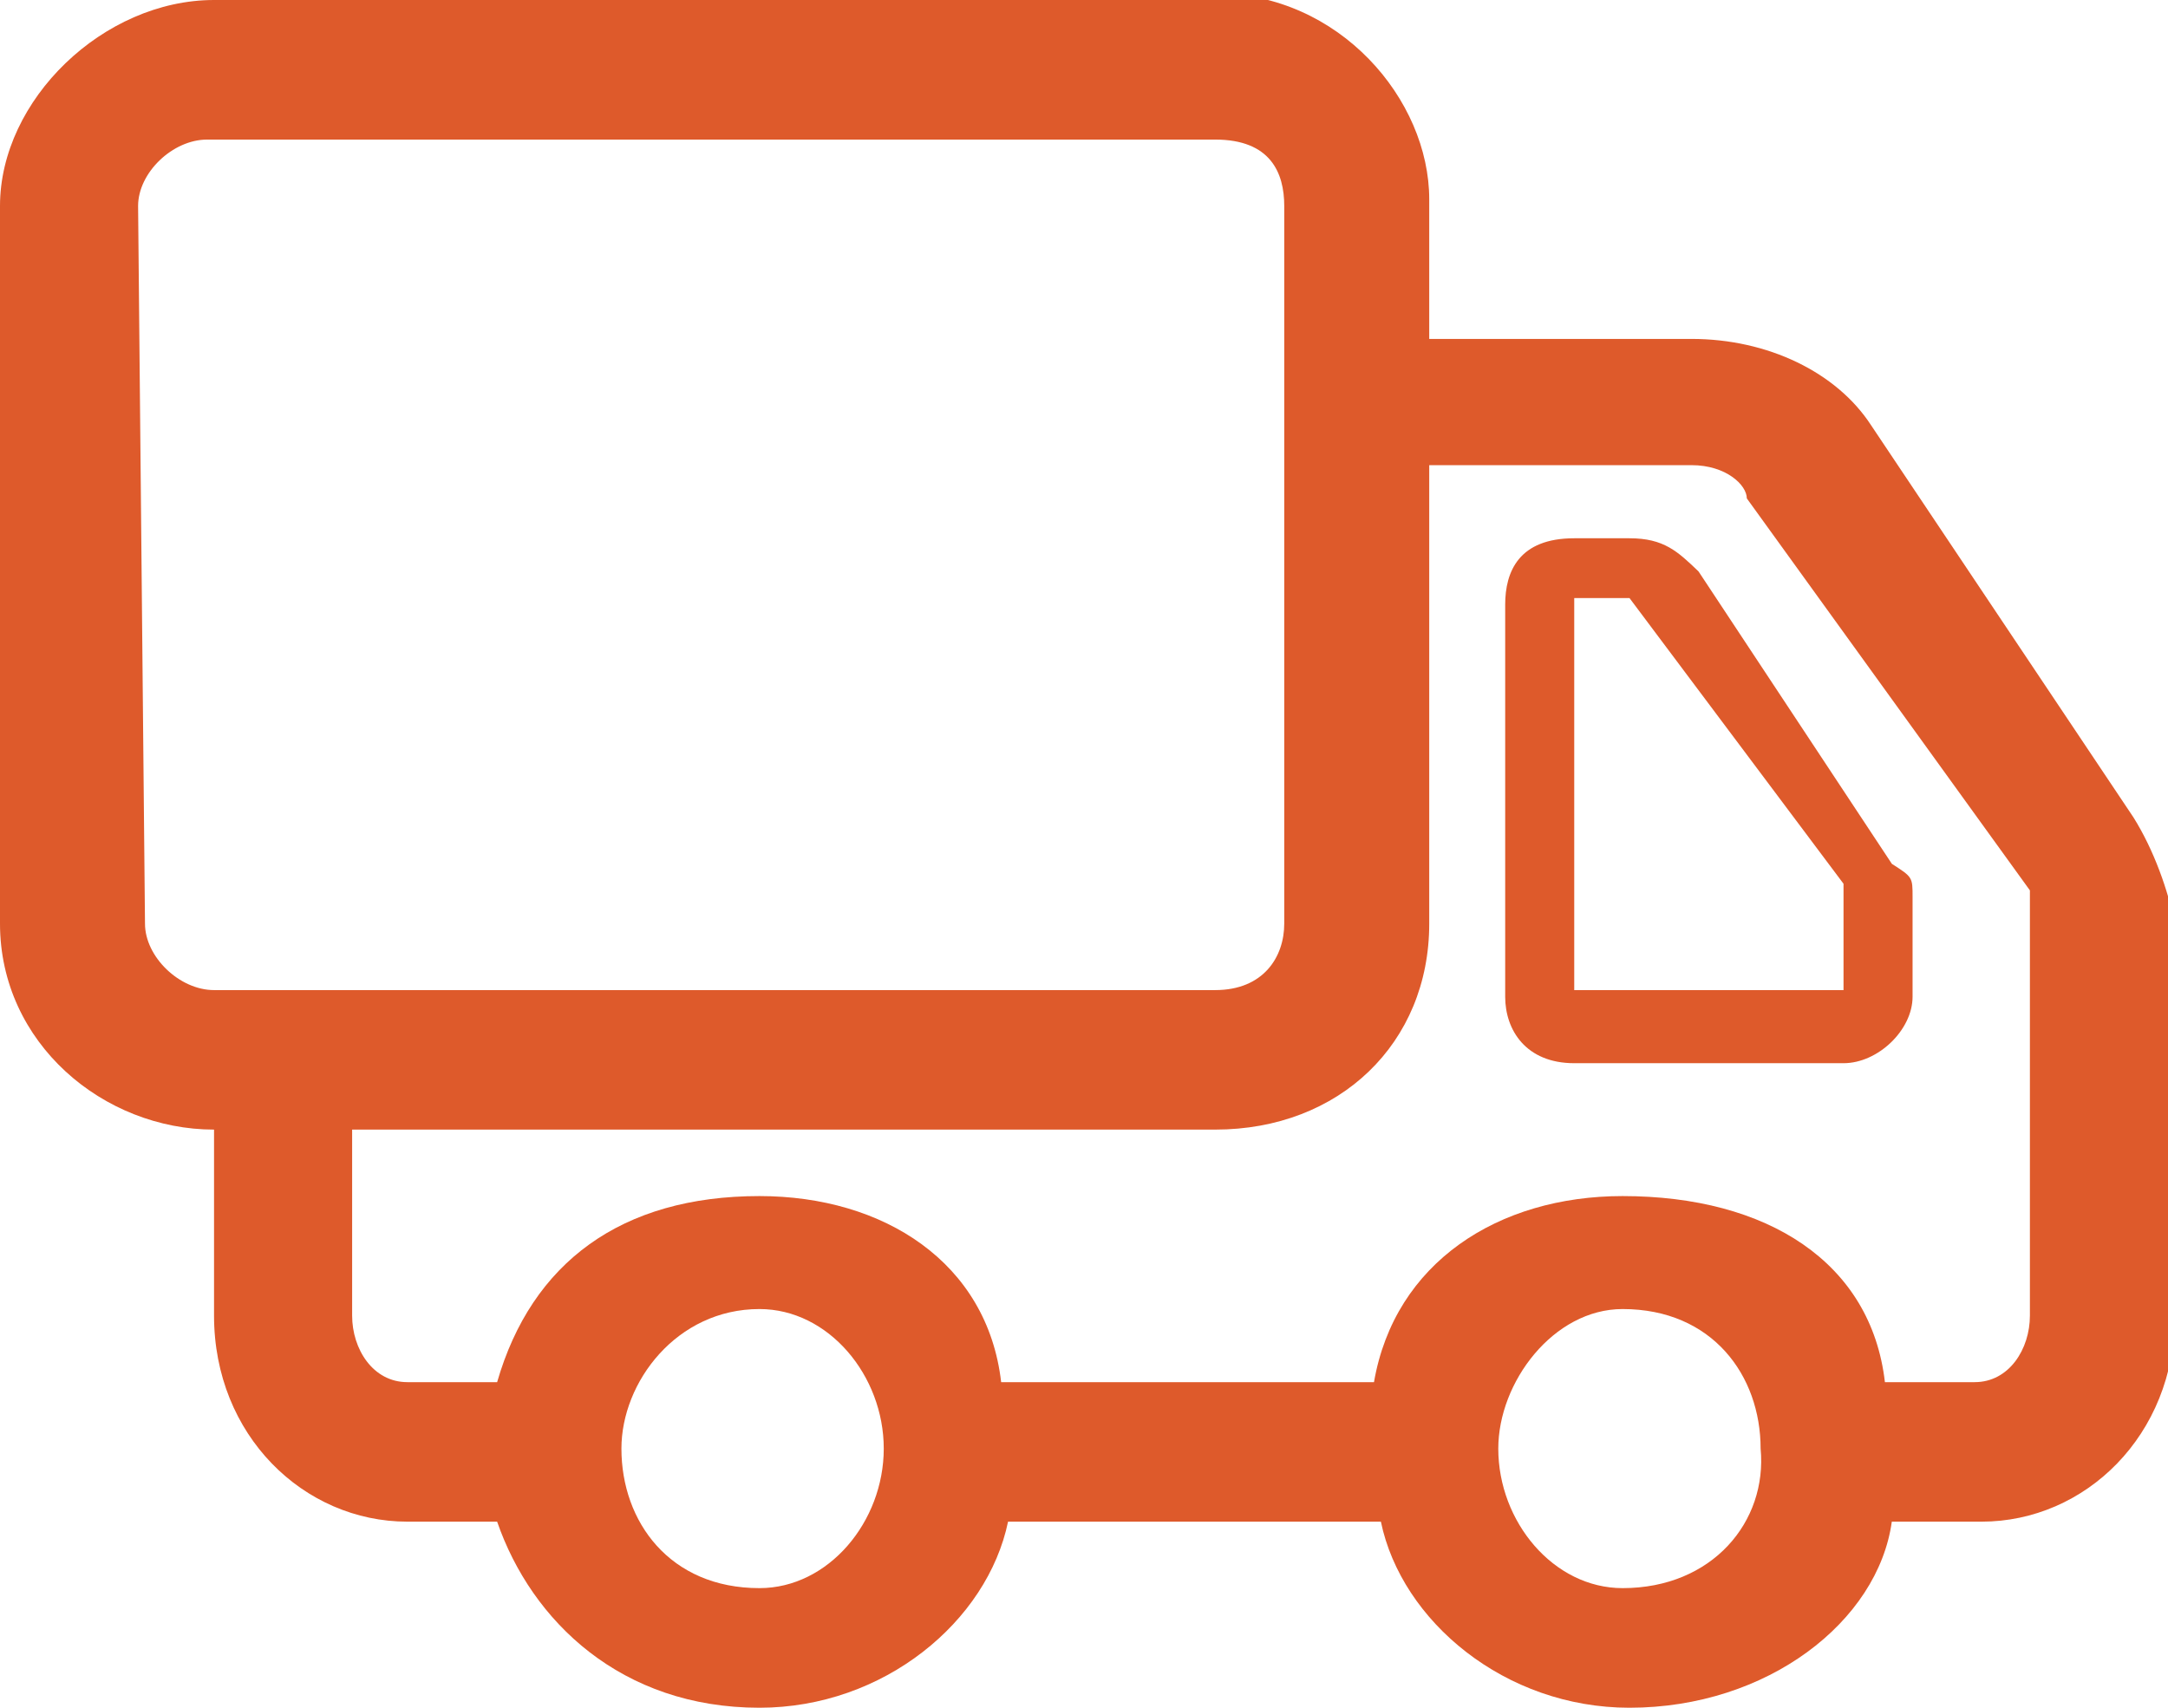
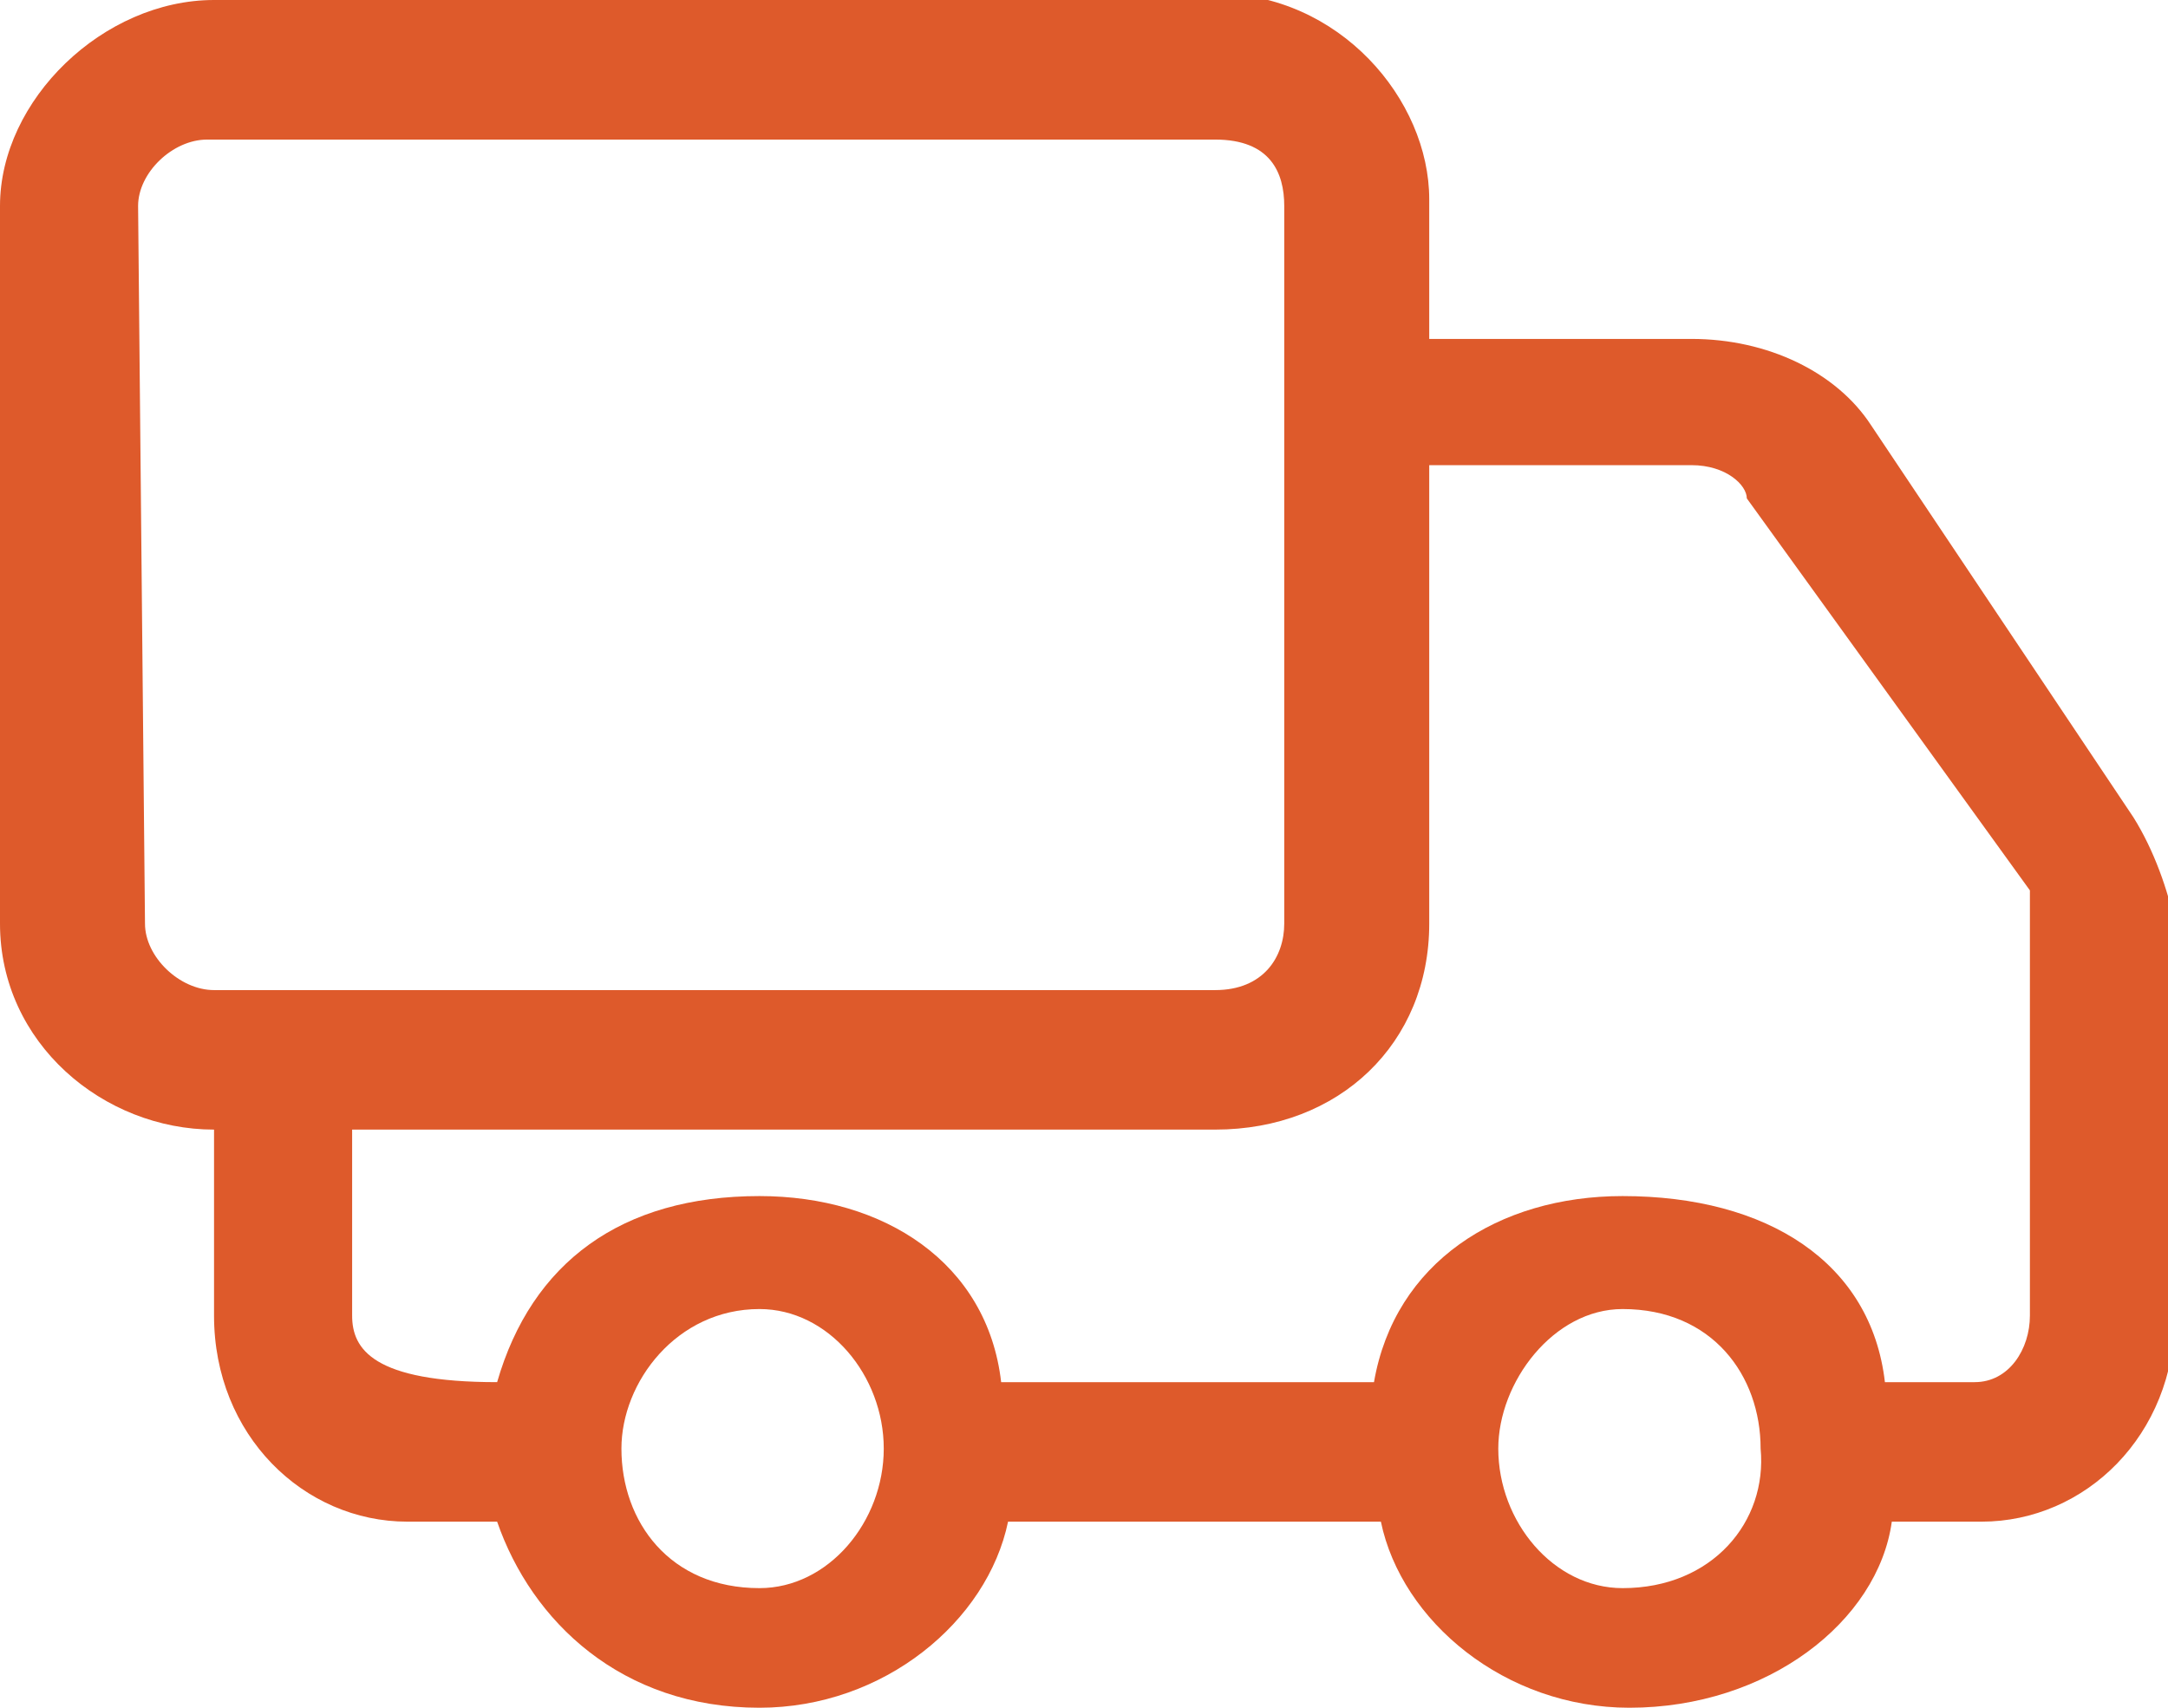
<svg xmlns="http://www.w3.org/2000/svg" width="33" height="26" viewBox="0 0 33 26" fill="none">
  <g clip-path="url(#clip0_221_59)">
-     <path fill-rule="evenodd" clip-rule="evenodd" d="M25.854 8.7C25.538 8.397 25.328 8.195 24.803 8.195C23.962 8.195 23.962 8.195 23.962 8.195C23.121 8.195 22.911 8.7 22.911 9.206C22.911 15.175 22.911 15.175 22.911 15.175C22.911 15.681 23.226 16.187 23.962 16.187C28.061 16.187 28.061 16.187 28.061 16.187C28.586 16.187 29.112 15.681 29.112 15.175C29.112 13.658 29.112 13.658 29.112 13.658C29.112 13.354 29.112 13.354 28.797 13.152L25.854 8.7ZM28.061 15.074C23.962 15.074 23.962 15.074 23.962 15.074C23.962 9.105 23.962 9.105 23.962 9.105C24.803 9.105 24.803 9.105 24.803 9.105C28.061 13.455 28.061 13.455 28.061 13.455V15.074Z" fill="#DE5A2B" />
-     <path fill-rule="evenodd" clip-rule="evenodd" d="M32.474 12.444C28.481 6.475 28.481 6.475 28.481 6.475C27.955 5.665 26.904 5.16 25.748 5.16C21.755 5.16 21.755 5.16 21.755 5.16C21.755 3.035 21.755 3.035 21.755 3.035C21.755 1.518 20.389 -0.101 18.497 -0.101C3.258 1.54227e-06 3.258 1.54227e-06 3.258 1.54227e-06C1.576 1.54227e-06 0 1.518 0 3.136C0 14.062 0 14.062 0 14.062C0 15.883 1.576 17.198 3.258 17.198C3.258 20.031 3.258 20.031 3.258 20.031C3.258 21.852 4.624 23.167 6.201 23.167C7.567 23.167 7.567 23.167 7.567 23.167C8.092 24.685 9.459 26 11.56 26C13.452 26 15.029 24.685 15.344 23.167C21.019 23.167 21.019 23.167 21.019 23.167C21.334 24.685 22.911 26 24.802 26C26.904 26 28.586 24.685 28.796 23.167C30.162 23.167 30.162 23.167 30.162 23.167C31.739 23.167 33.105 21.852 33.105 20.031C33.105 14.062 33.105 14.062 33.105 14.062C33 13.556 32.79 12.949 32.474 12.444ZM3.258 15.074C2.732 15.074 2.207 14.568 2.207 14.062C2.102 3.136 2.102 3.136 2.102 3.136C2.102 2.63 2.627 2.125 3.153 2.125C18.497 2.125 18.497 2.125 18.497 2.125C19.338 2.125 19.548 2.63 19.548 3.136C19.548 14.062 19.548 14.062 19.548 14.062C19.548 14.568 19.233 15.074 18.497 15.074H3.258ZM11.56 24.179C10.194 24.179 9.459 23.167 9.459 22.055C9.459 21.043 10.299 19.93 11.56 19.93C12.611 19.93 13.452 20.942 13.452 22.055C13.452 23.167 12.611 24.179 11.56 24.179ZM24.698 24.179C23.646 24.179 22.806 23.167 22.806 22.055C22.806 21.043 23.646 19.93 24.698 19.93C26.064 19.93 26.799 20.942 26.799 22.055C26.904 23.167 26.064 24.179 24.698 24.179ZM30.898 20.031C30.898 20.537 30.583 21.043 30.057 21.043C28.691 21.043 28.691 21.043 28.691 21.043C28.481 19.222 26.904 18.21 24.698 18.21C22.806 18.21 21.229 19.222 20.914 21.043C15.239 21.043 15.239 21.043 15.239 21.043C15.029 19.222 13.452 18.21 11.56 18.21C9.459 18.21 8.092 19.222 7.567 21.043C6.201 21.043 6.201 21.043 6.201 21.043C5.675 21.043 5.36 20.537 5.36 20.031C5.36 17.198 5.36 17.198 5.36 17.198C18.497 17.198 18.497 17.198 18.497 17.198C20.389 17.198 21.755 15.883 21.755 14.062C21.755 7.082 21.755 7.082 21.755 7.082C25.748 7.082 25.748 7.082 25.748 7.082C26.274 7.082 26.589 7.385 26.589 7.588C30.898 13.556 30.898 13.556 30.898 13.556C30.898 13.86 30.898 13.86 30.898 14.062V20.031Z" fill="#DE5A2B" />
+     <path fill-rule="evenodd" clip-rule="evenodd" d="M32.474 12.444C28.481 6.475 28.481 6.475 28.481 6.475C27.955 5.665 26.904 5.16 25.748 5.16C21.755 5.16 21.755 5.16 21.755 5.16C21.755 3.035 21.755 3.035 21.755 3.035C21.755 1.518 20.389 -0.101 18.497 -0.101C3.258 1.54227e-06 3.258 1.54227e-06 3.258 1.54227e-06C1.576 1.54227e-06 0 1.518 0 3.136C0 14.062 0 14.062 0 14.062C0 15.883 1.576 17.198 3.258 17.198C3.258 20.031 3.258 20.031 3.258 20.031C3.258 21.852 4.624 23.167 6.201 23.167C7.567 23.167 7.567 23.167 7.567 23.167C8.092 24.685 9.459 26 11.56 26C13.452 26 15.029 24.685 15.344 23.167C21.019 23.167 21.019 23.167 21.019 23.167C21.334 24.685 22.911 26 24.802 26C26.904 26 28.586 24.685 28.796 23.167C30.162 23.167 30.162 23.167 30.162 23.167C31.739 23.167 33.105 21.852 33.105 20.031C33.105 14.062 33.105 14.062 33.105 14.062C33 13.556 32.79 12.949 32.474 12.444ZM3.258 15.074C2.732 15.074 2.207 14.568 2.207 14.062C2.102 3.136 2.102 3.136 2.102 3.136C2.102 2.63 2.627 2.125 3.153 2.125C18.497 2.125 18.497 2.125 18.497 2.125C19.338 2.125 19.548 2.63 19.548 3.136C19.548 14.062 19.548 14.062 19.548 14.062C19.548 14.568 19.233 15.074 18.497 15.074H3.258ZM11.56 24.179C10.194 24.179 9.459 23.167 9.459 22.055C9.459 21.043 10.299 19.93 11.56 19.93C12.611 19.93 13.452 20.942 13.452 22.055C13.452 23.167 12.611 24.179 11.56 24.179ZM24.698 24.179C23.646 24.179 22.806 23.167 22.806 22.055C22.806 21.043 23.646 19.93 24.698 19.93C26.064 19.93 26.799 20.942 26.799 22.055C26.904 23.167 26.064 24.179 24.698 24.179ZM30.898 20.031C30.898 20.537 30.583 21.043 30.057 21.043C28.691 21.043 28.691 21.043 28.691 21.043C28.481 19.222 26.904 18.21 24.698 18.21C22.806 18.21 21.229 19.222 20.914 21.043C15.239 21.043 15.239 21.043 15.239 21.043C15.029 19.222 13.452 18.21 11.56 18.21C9.459 18.21 8.092 19.222 7.567 21.043C5.675 21.043 5.36 20.537 5.36 20.031C5.36 17.198 5.36 17.198 5.36 17.198C18.497 17.198 18.497 17.198 18.497 17.198C20.389 17.198 21.755 15.883 21.755 14.062C21.755 7.082 21.755 7.082 21.755 7.082C25.748 7.082 25.748 7.082 25.748 7.082C26.274 7.082 26.589 7.385 26.589 7.588C30.898 13.556 30.898 13.556 30.898 13.556C30.898 13.86 30.898 13.86 30.898 14.062V20.031Z" fill="#DE5A2B" />
  </g>
  <defs>
    <clipPath id="clip0_221_59">
      <rect width="33" height="26" fill="white" />
    </clipPath>
  </defs>
</svg>